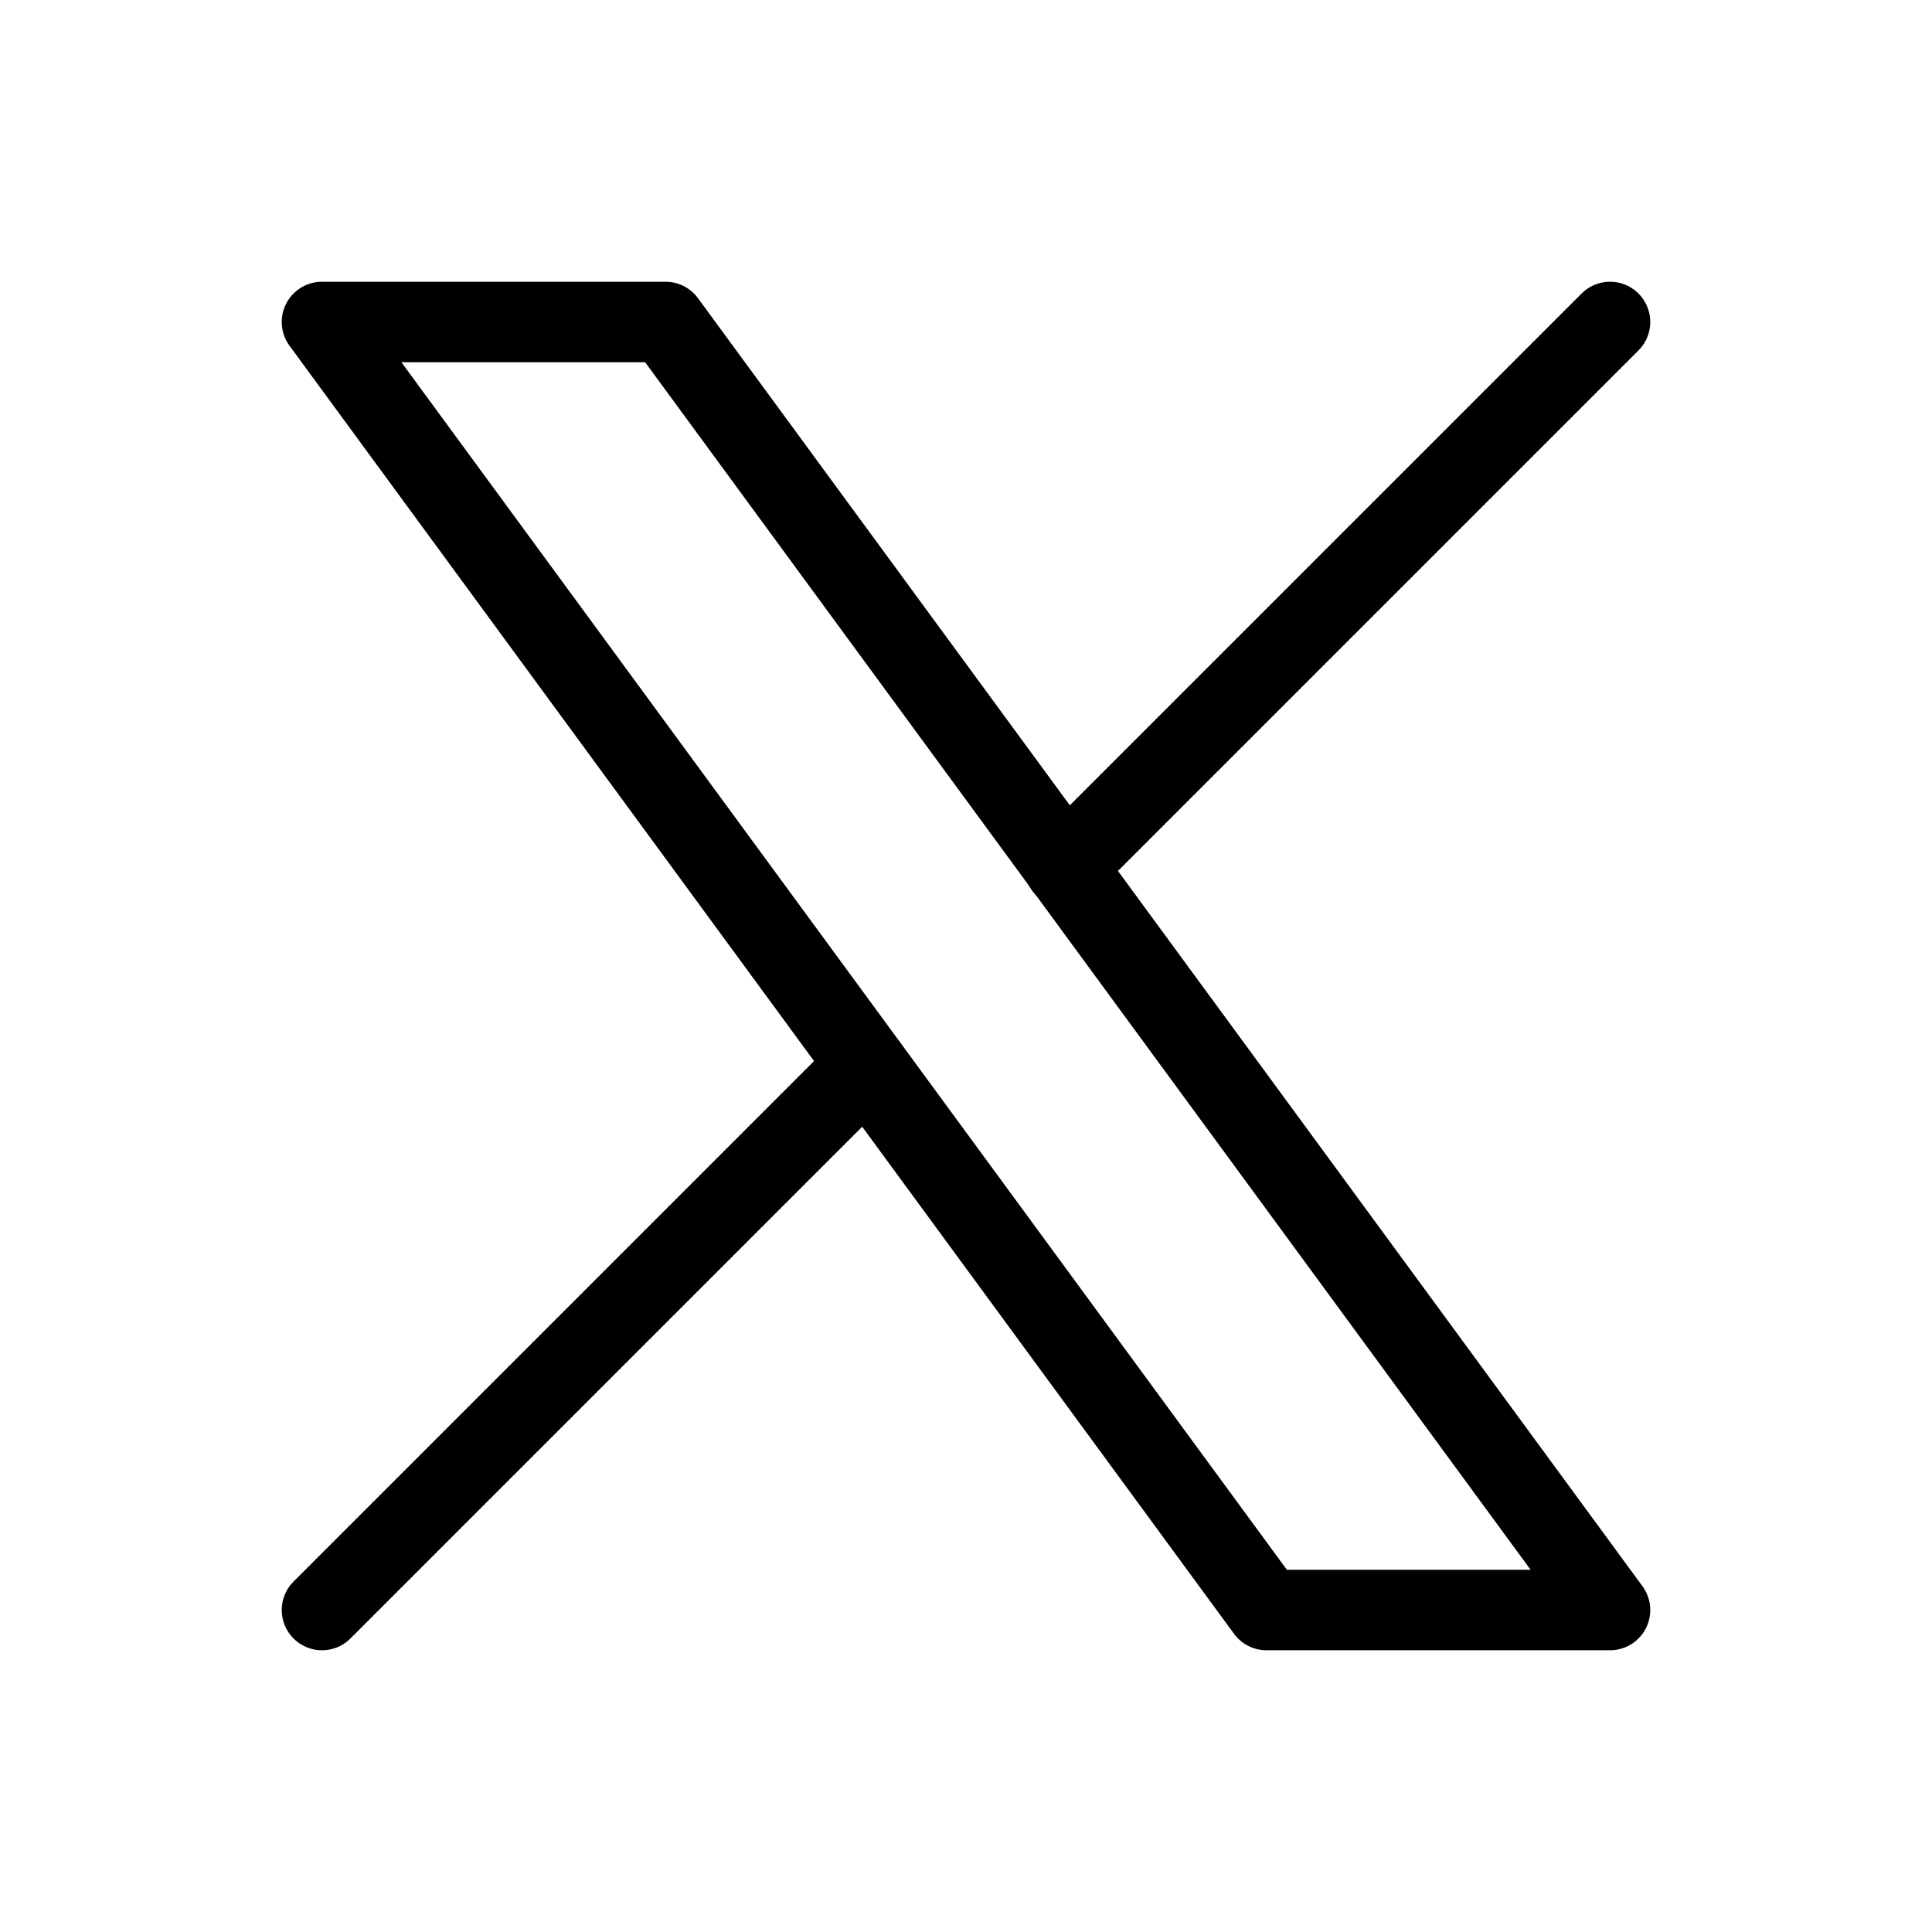
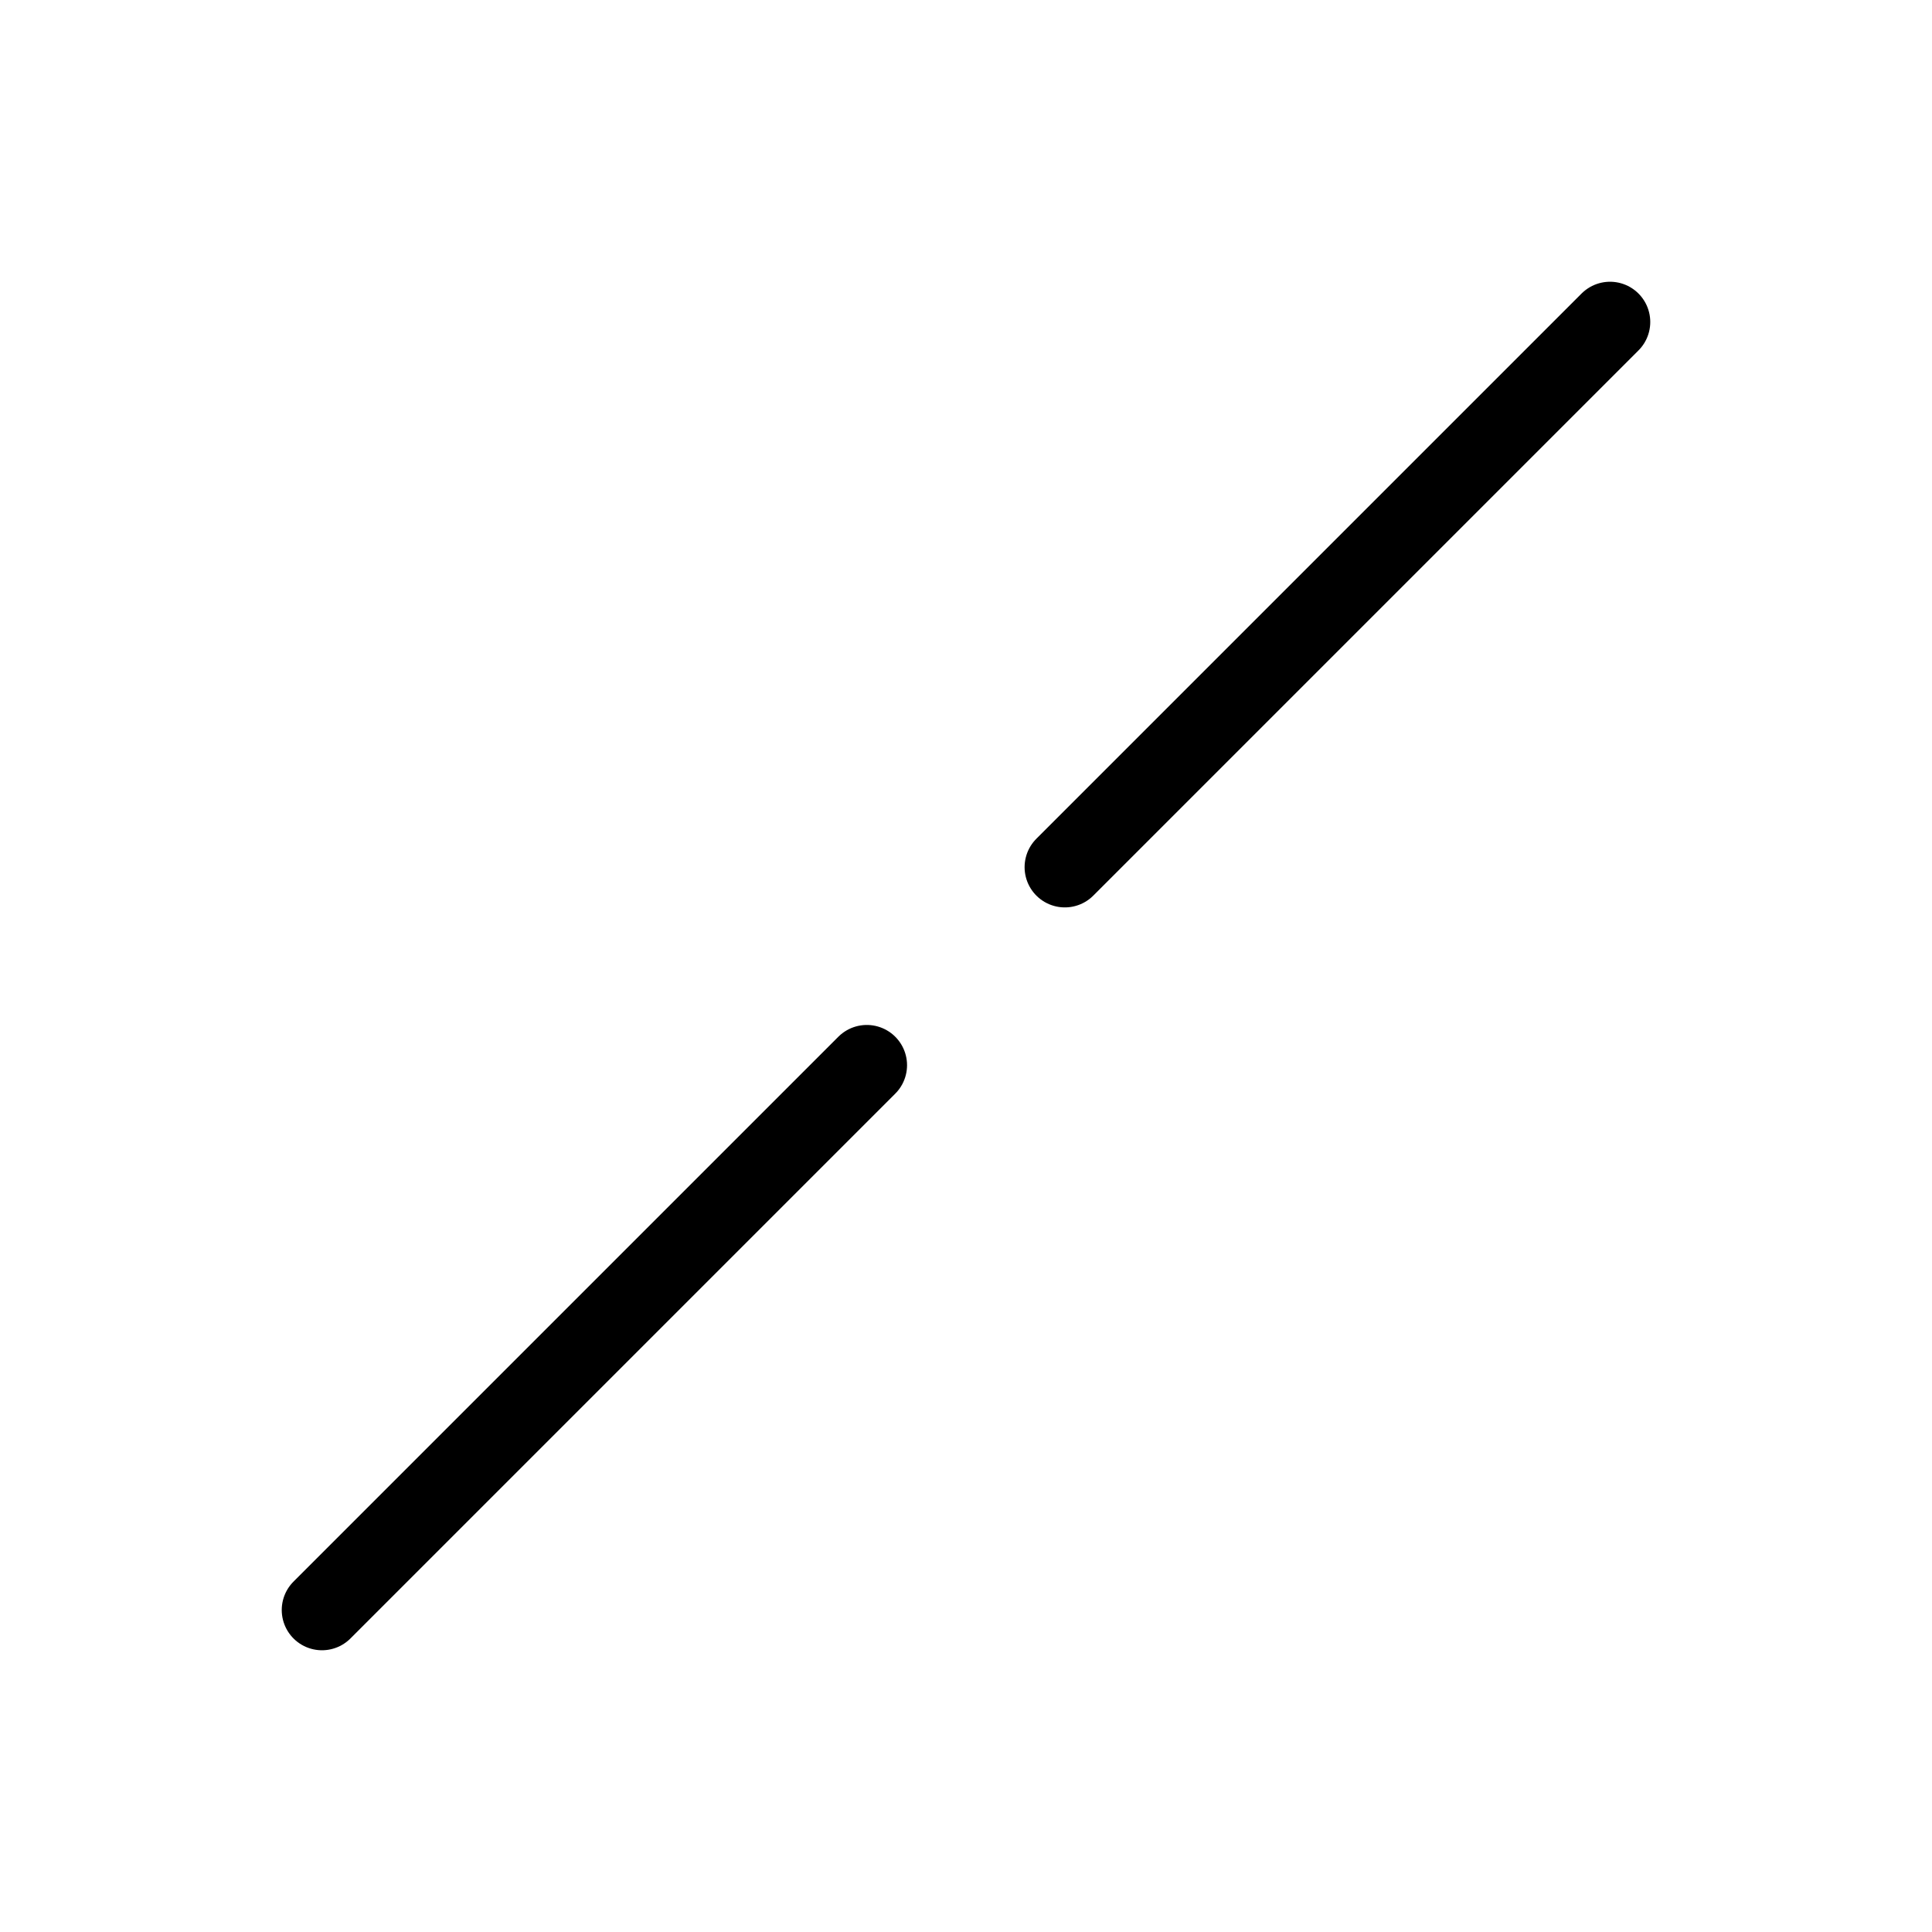
<svg xmlns="http://www.w3.org/2000/svg" width="32" height="32" viewBox="0 0 32 32" fill="none">
  <g clip-path="url(#clip0_114_159)">
-     <path d="M5.333 5.333L20.977 26.667H26.667L11.023 5.333H5.333Z" stroke="black" stroke-width="1.333" stroke-linecap="round" stroke-linejoin="round" />
    <path d="M5.333 26.667L14.357 17.643M17.637 14.363L26.667 5.333" stroke="black" stroke-width="1.333" stroke-linecap="round" stroke-linejoin="round" />
  </g>
  <defs>
    <clipPath id="clip0_114_159">
      <rect width="32" height="32" fill="white" />
    </clipPath>
  </defs>
</svg>